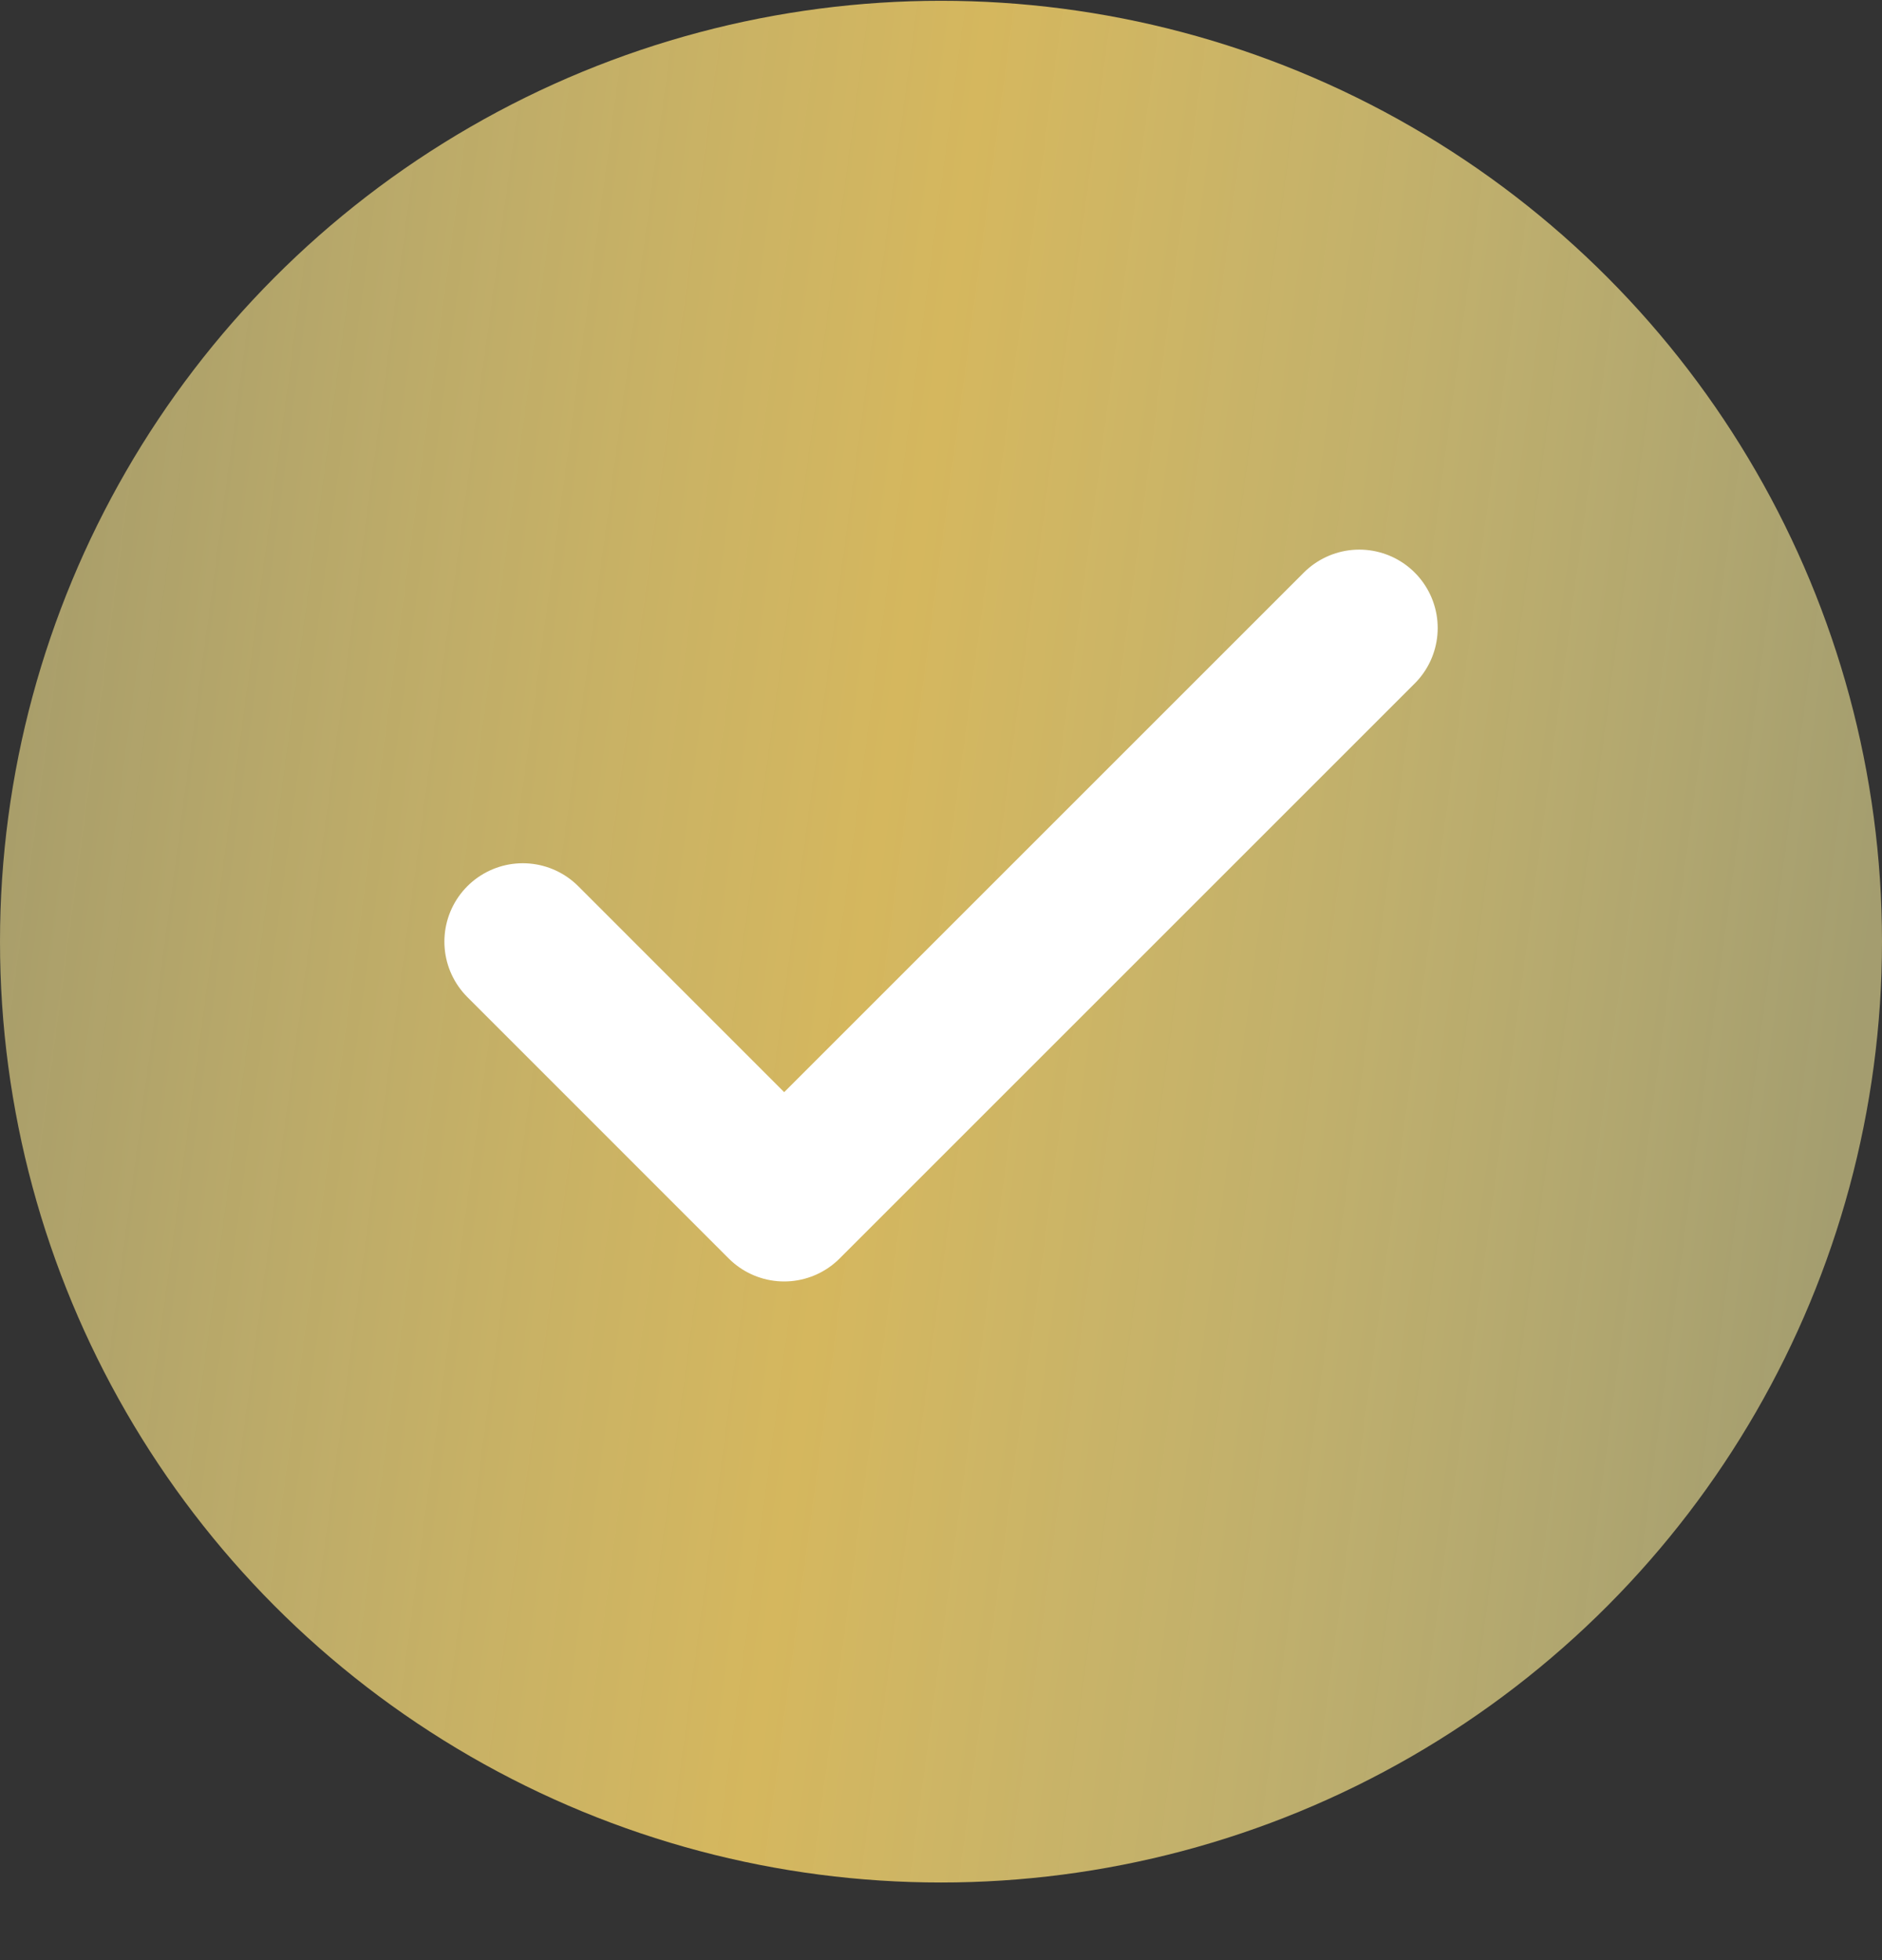
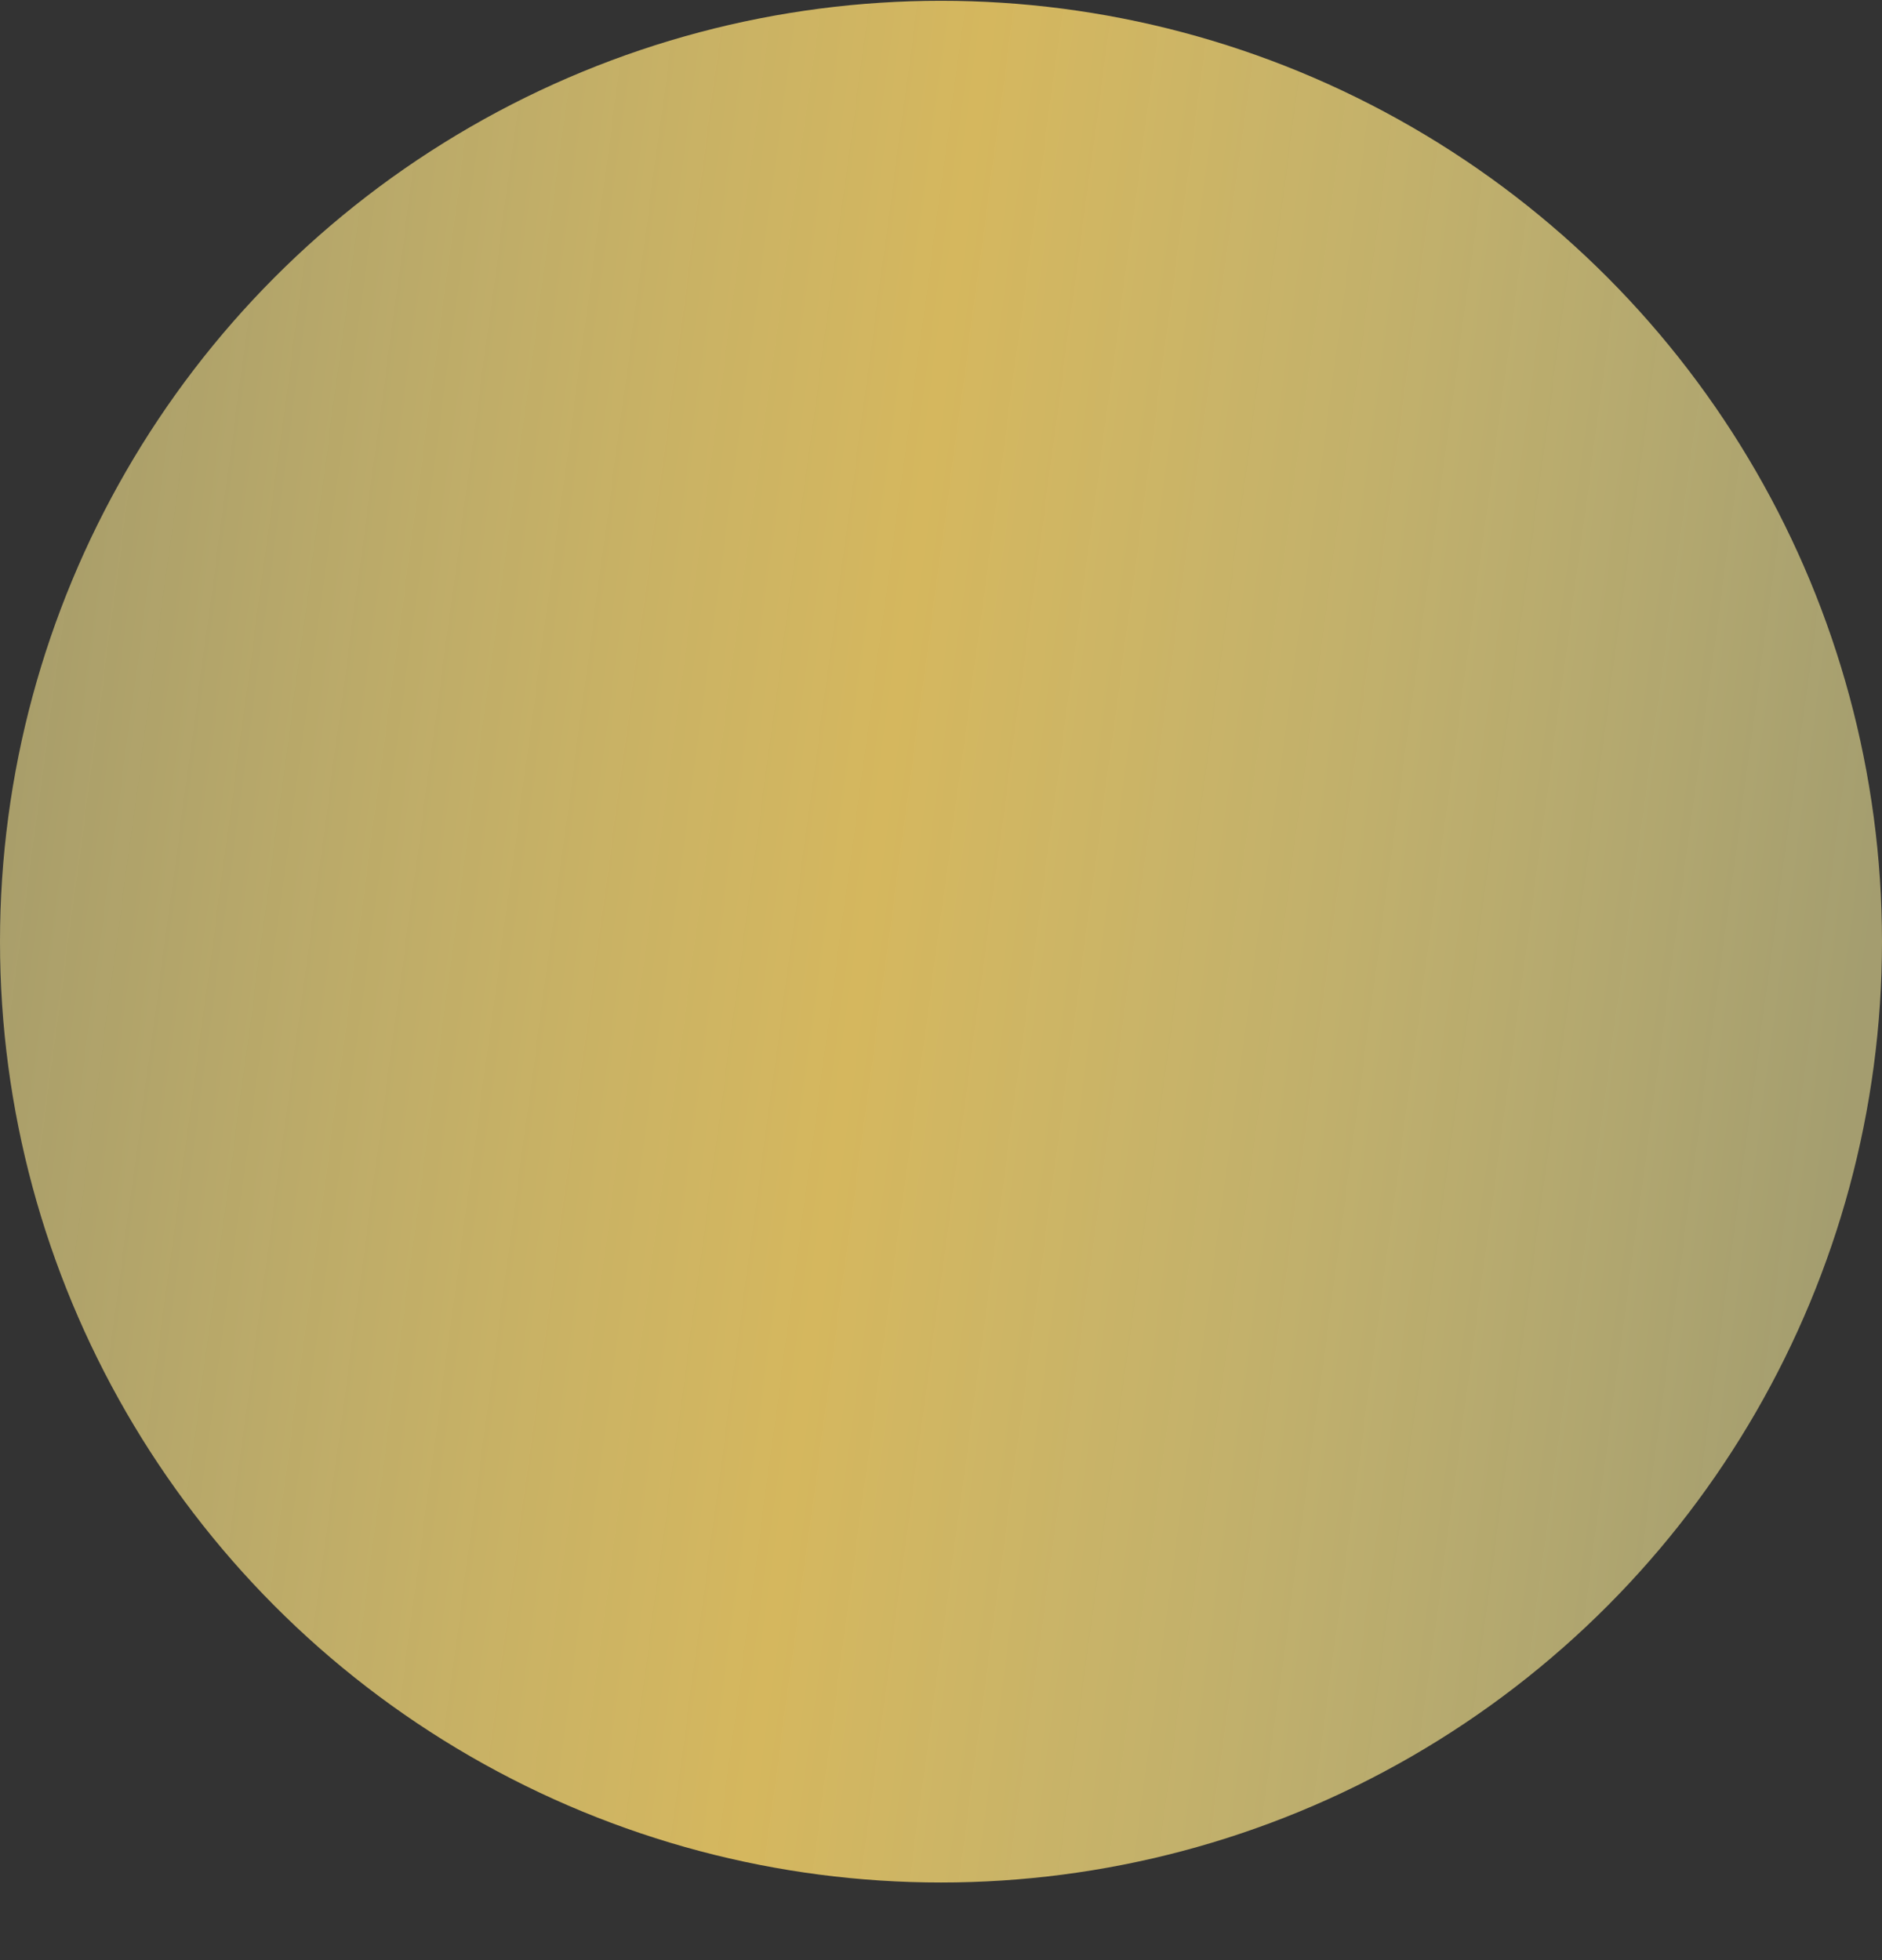
<svg xmlns="http://www.w3.org/2000/svg" width="24" height="25" viewBox="0 0 24 25" fill="none">
  <rect x="0" y="0" width="24" height="25" fill="#333333" stroke="none" />
  <circle cx="12" cy="12.01" r="12" fill="url(#paint0_linear_407_777)" />
-   <path d="M17.334 8.01L10 15.344L6.667 12.01" stroke="white" stroke-width="2" stroke-linecap="round" stroke-linejoin="round" />
  <defs>
    <linearGradient id="paint0_linear_407_777" x1="-0.608" y1="5.204" x2="24.266" y2="8.546" gradientUnits="userSpaceOnUse">
      <stop stop-color="#ECDD8E" stop-opacity="0.6" />
      <stop offset="0.495" stop-color="#D5B75E" />
      <stop offset="1" stop-color="#F0E597" stop-opacity="0.6" />
    </linearGradient>
  </defs>
</svg>